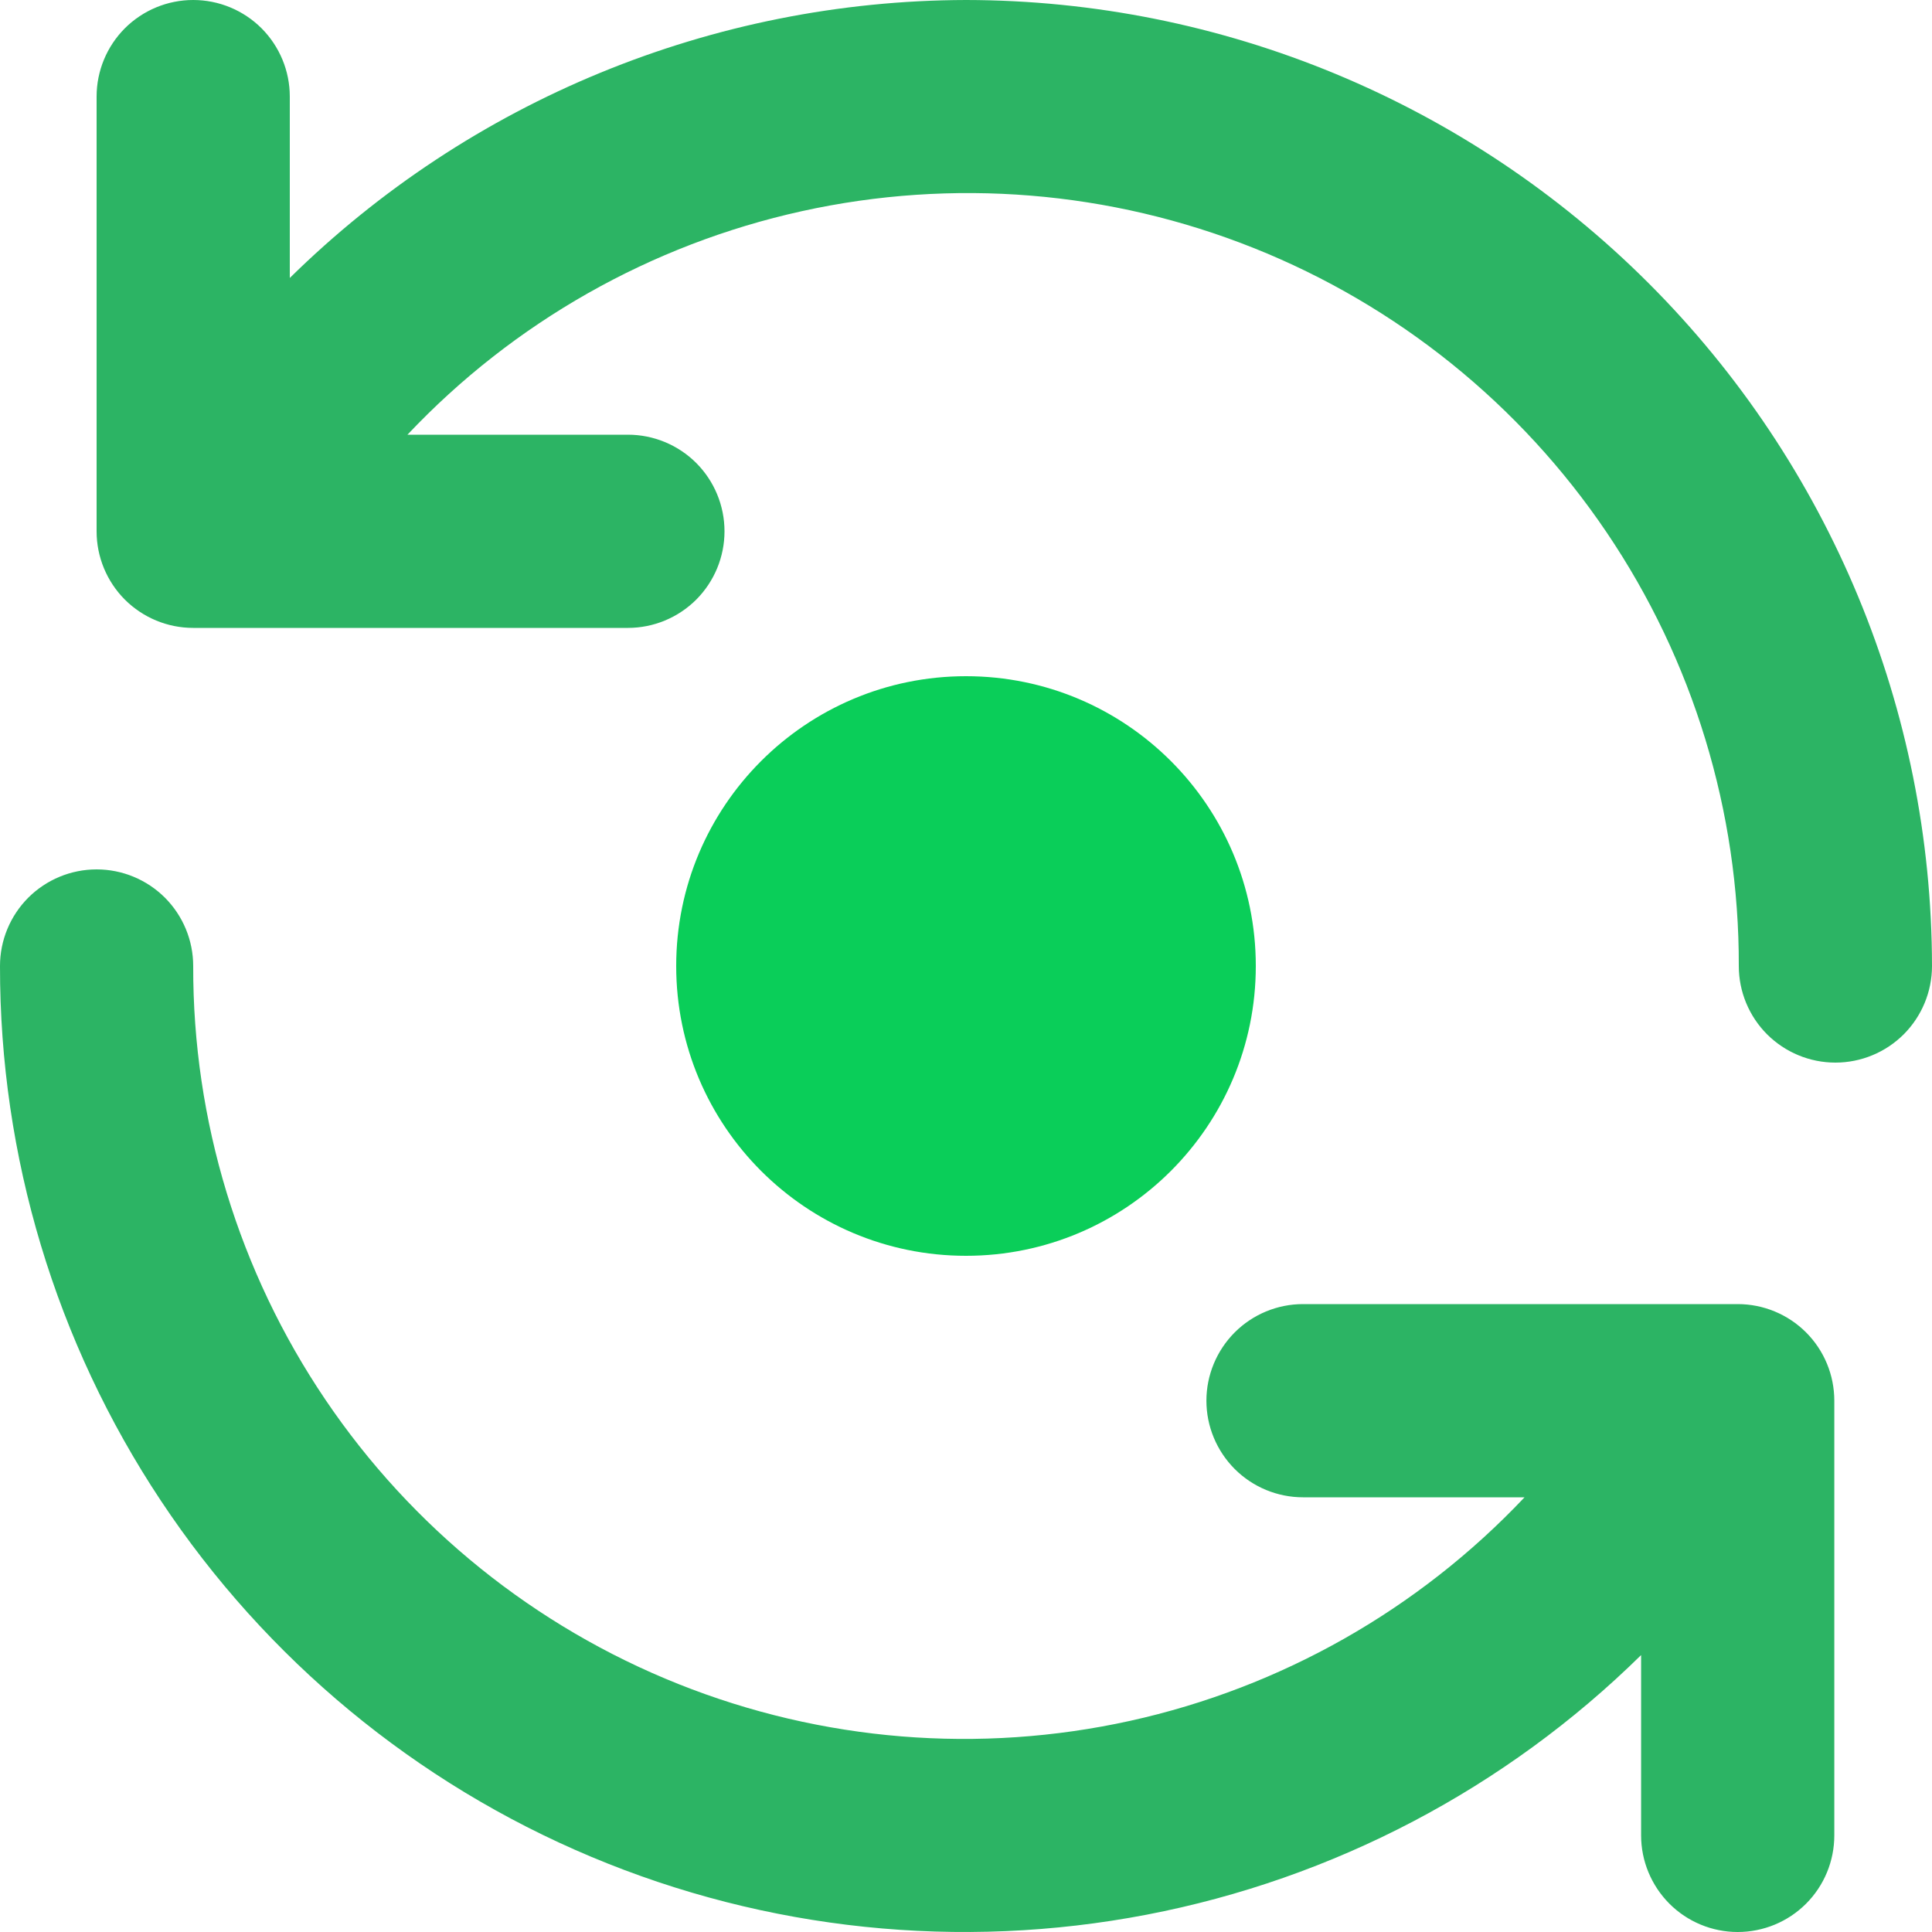
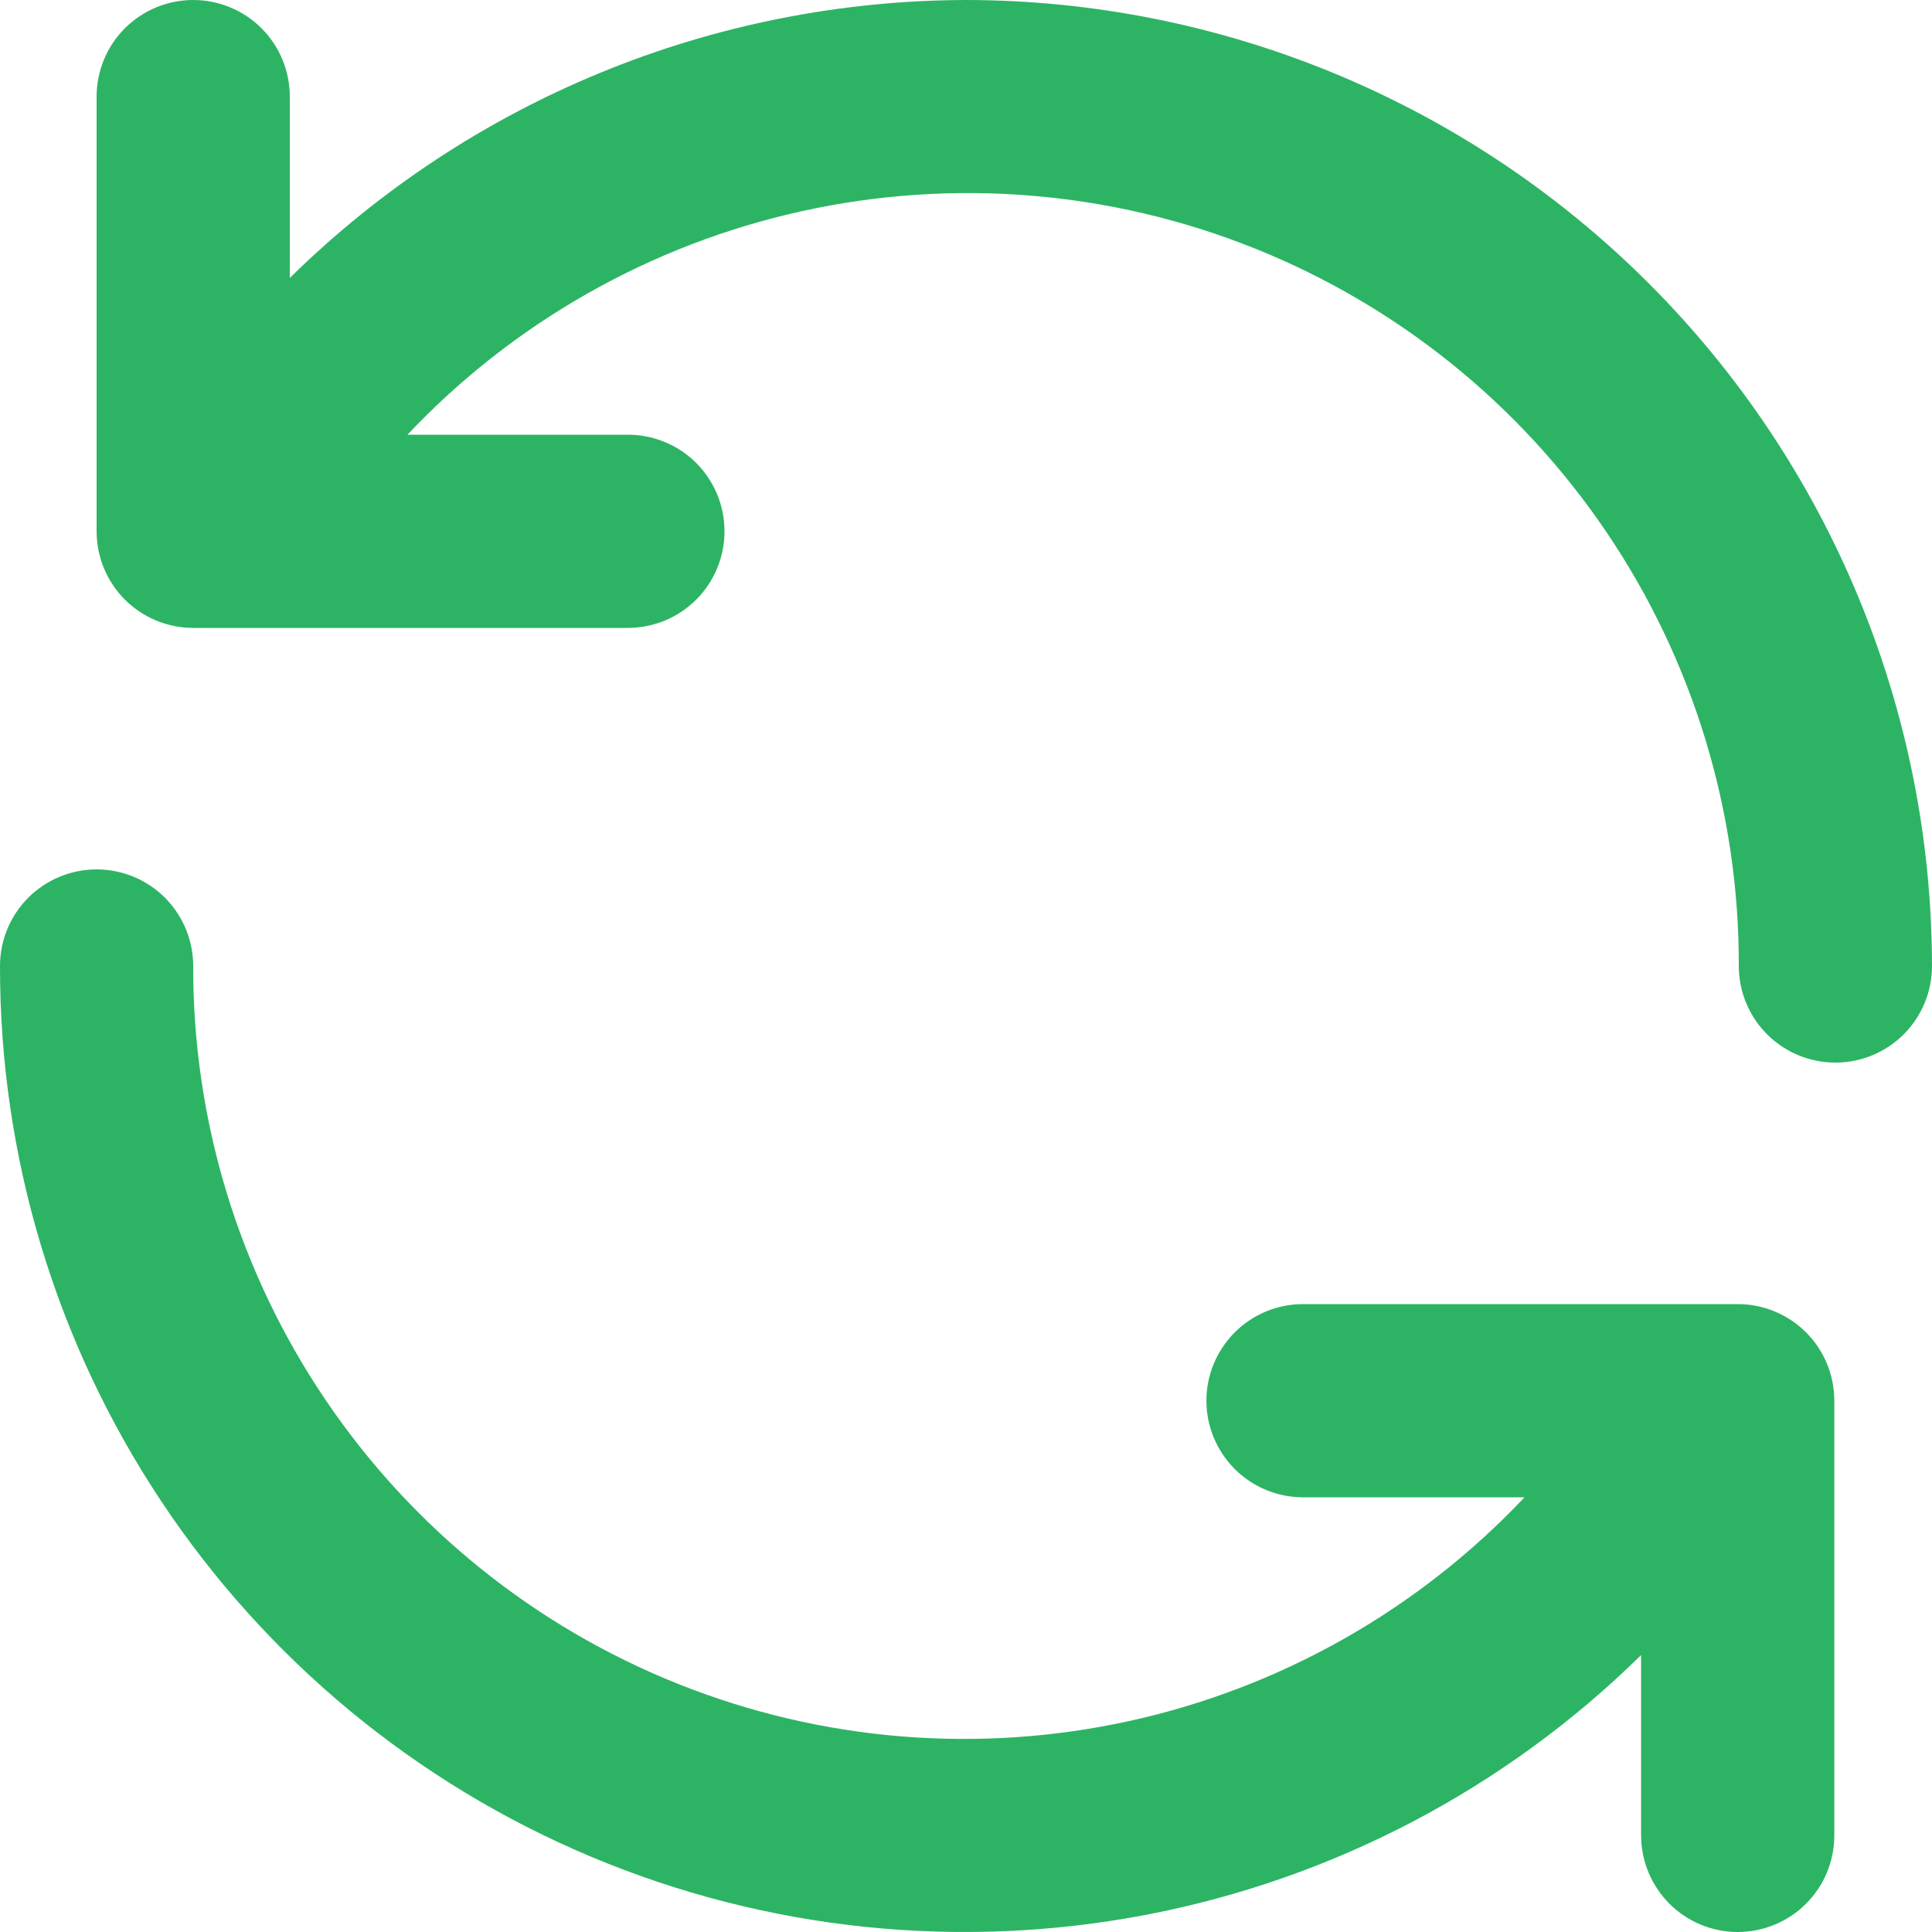
<svg xmlns="http://www.w3.org/2000/svg" width="30" height="30" viewBox="0 0 30 30" fill="none">
-   <path d="M15 19.5C17.485 19.5 19.5 17.485 19.5 15C19.5 12.515 17.485 10.5 15 10.5C12.515 10.5 10.5 12.515 10.5 15C10.5 17.485 12.515 19.5 15 19.5Z" fill="#0ACE59" />
  <path d="M15 0C11.07 0.01 7.301 1.559 4.5 4.316V1.5C4.5 1.102 4.342 0.721 4.061 0.439C3.779 0.158 3.398 0 3 0C2.602 0 2.221 0.158 1.939 0.439C1.658 0.721 1.5 1.102 1.5 1.5V8.25C1.5 8.648 1.658 9.029 1.939 9.311C2.221 9.592 2.602 9.75 3 9.75H9.75C10.148 9.75 10.529 9.592 10.811 9.311C11.092 9.029 11.25 8.648 11.25 8.25C11.25 7.852 11.092 7.471 10.811 7.189C10.529 6.908 10.148 6.75 9.75 6.75H6.327C7.974 5.005 10.108 3.796 12.451 3.279C14.794 2.762 17.238 2.961 19.467 3.851C21.695 4.74 23.605 6.279 24.948 8.267C26.292 10.255 27.006 12.601 27 15C27 15.398 27.158 15.779 27.439 16.061C27.721 16.342 28.102 16.5 28.5 16.5C28.898 16.5 29.279 16.342 29.561 16.061C29.842 15.779 30 15.398 30 15C29.995 11.023 28.413 7.211 25.601 4.399C22.789 1.587 18.977 0.005 15 0ZM26.983 20.25H20.233C19.836 20.25 19.454 20.408 19.173 20.689C18.892 20.971 18.733 21.352 18.733 21.75C18.733 22.148 18.892 22.529 19.173 22.811C19.454 23.092 19.836 23.25 20.233 23.25H23.673C22.026 24.994 19.892 26.204 17.549 26.721C15.206 27.238 12.762 27.039 10.533 26.149C8.305 25.26 6.395 23.721 5.052 21.733C3.708 19.745 2.994 17.399 3 15C3 14.602 2.842 14.221 2.561 13.939C2.279 13.658 1.898 13.5 1.5 13.5C1.102 13.5 0.721 13.658 0.439 13.939C0.158 14.221 1.50414e-05 14.602 1.50414e-05 15C-0.004 17.954 0.865 20.843 2.499 23.304C4.132 25.765 6.457 27.689 9.18 28.832C11.904 29.976 14.905 30.288 17.806 29.731C20.706 29.174 23.378 27.771 25.483 25.7V28.5C25.483 28.898 25.642 29.279 25.923 29.561C26.204 29.842 26.586 30 26.983 30C27.381 30 27.763 29.842 28.044 29.561C28.326 29.279 28.483 28.898 28.483 28.5V21.75C28.483 21.352 28.326 20.971 28.044 20.689C27.763 20.408 27.381 20.25 26.983 20.25Z" fill="#2CB464" />
</svg>